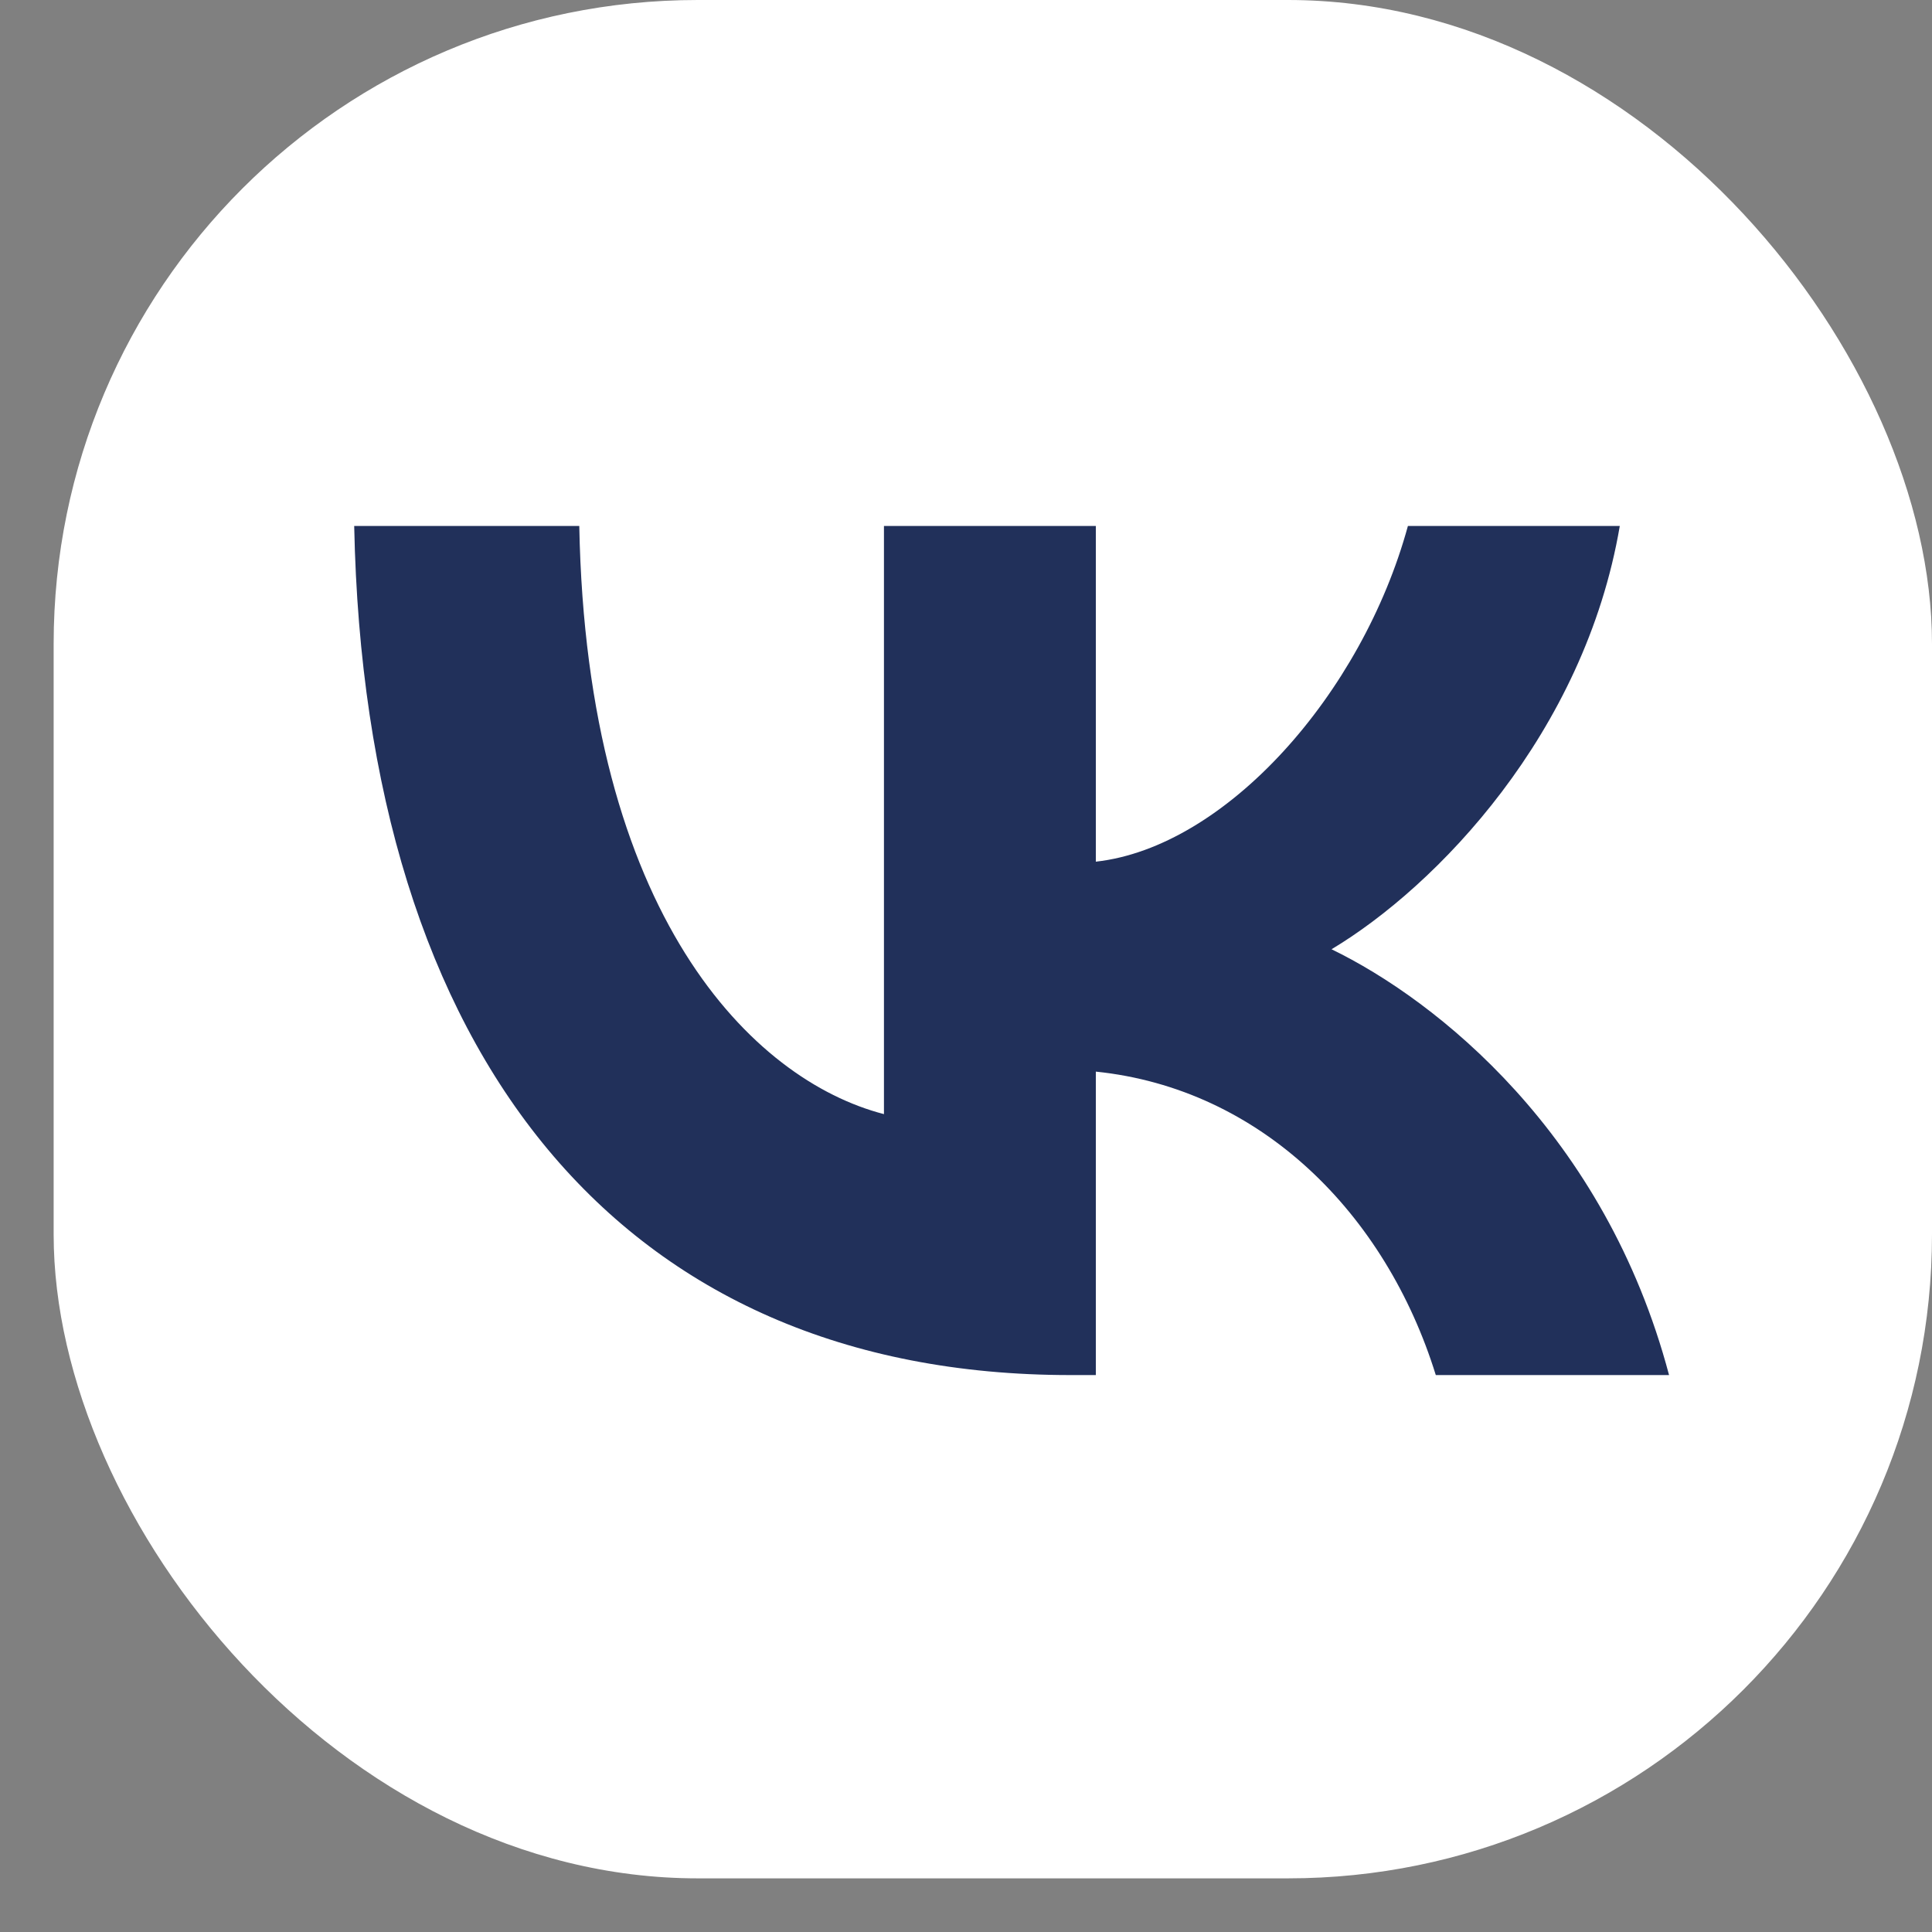
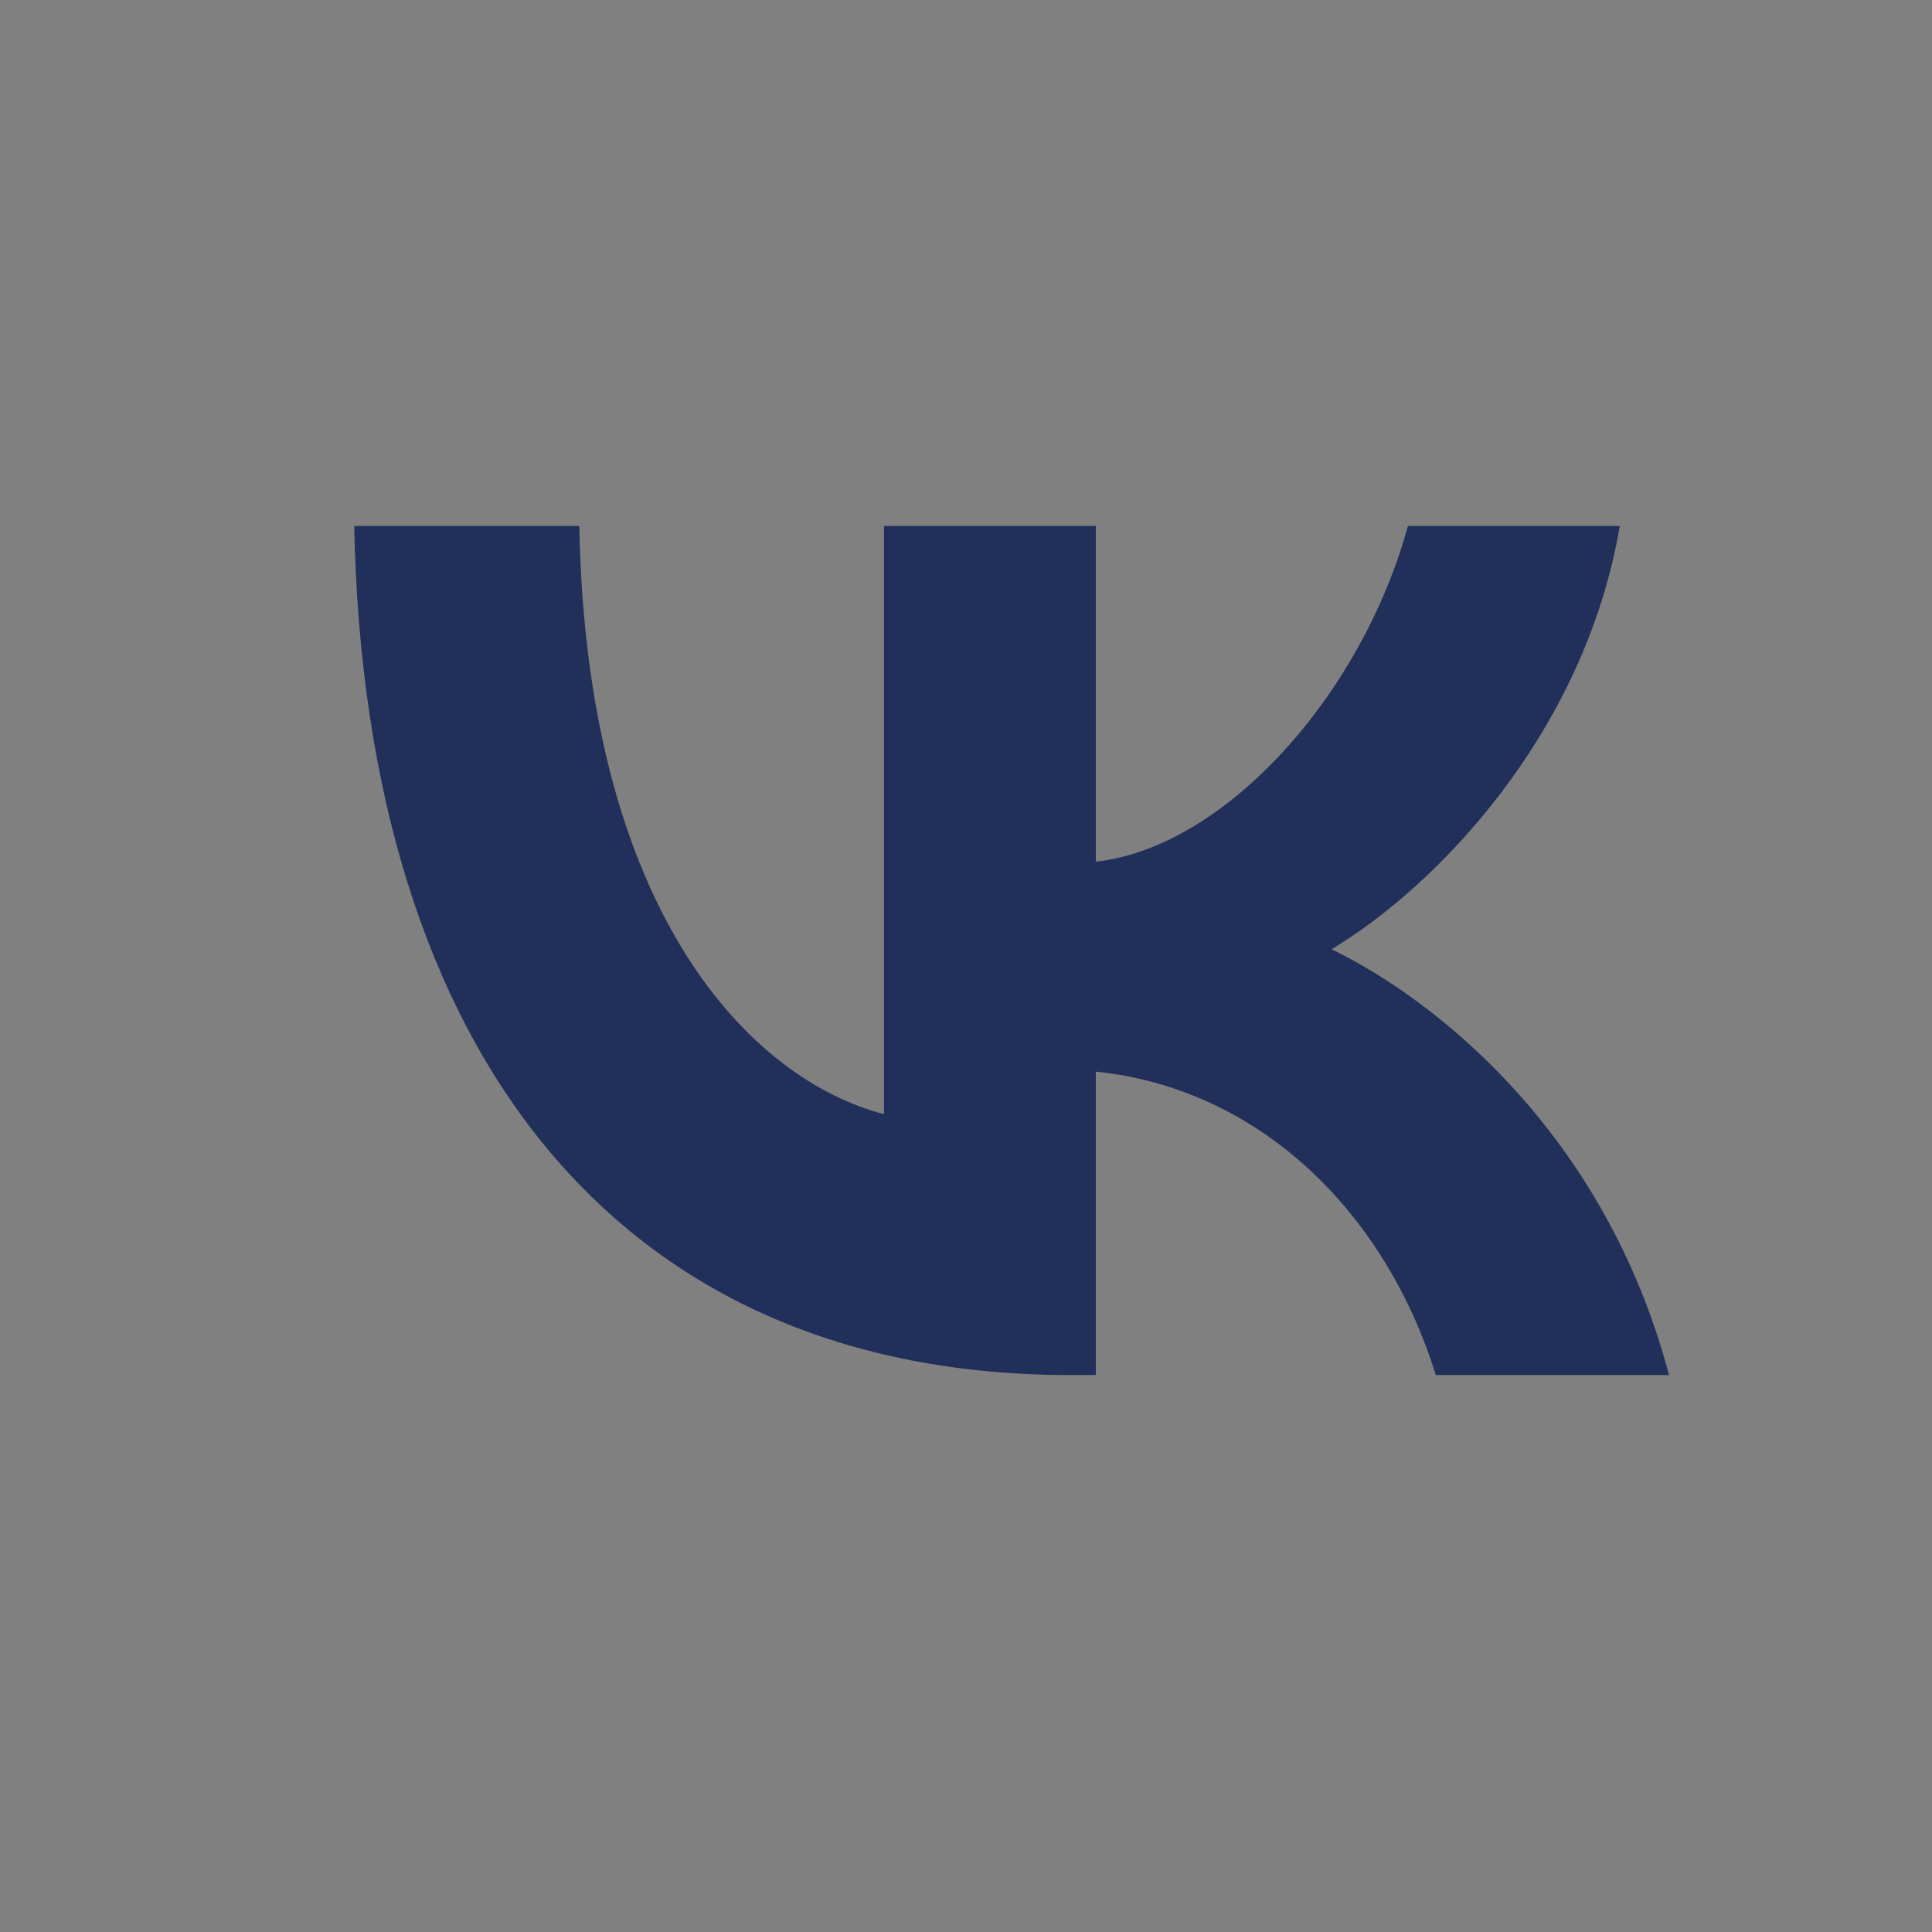
<svg xmlns="http://www.w3.org/2000/svg" width="30" height="30" viewBox="0 0 30 30" fill="none">
  <rect x="0" y="0" width="30" height="30" fill="#808080" stroke="none" />
-   <rect x="0.833" width="29.167" height="29.167" rx="10" fill="white" />
  <path d="M16.621 21.352C9.645 21.352 5.666 16.403 5.5 8.167H8.995C9.109 14.212 11.685 16.772 13.726 17.3V8.167H17.016V13.38C19.031 13.156 21.148 10.78 21.862 8.167H25.152C24.604 11.387 22.308 13.763 20.676 14.74C22.308 15.532 24.923 17.604 25.917 21.352H22.295C21.517 18.845 19.579 16.904 17.016 16.64V21.352H16.621Z" fill="#21305A" />
</svg>